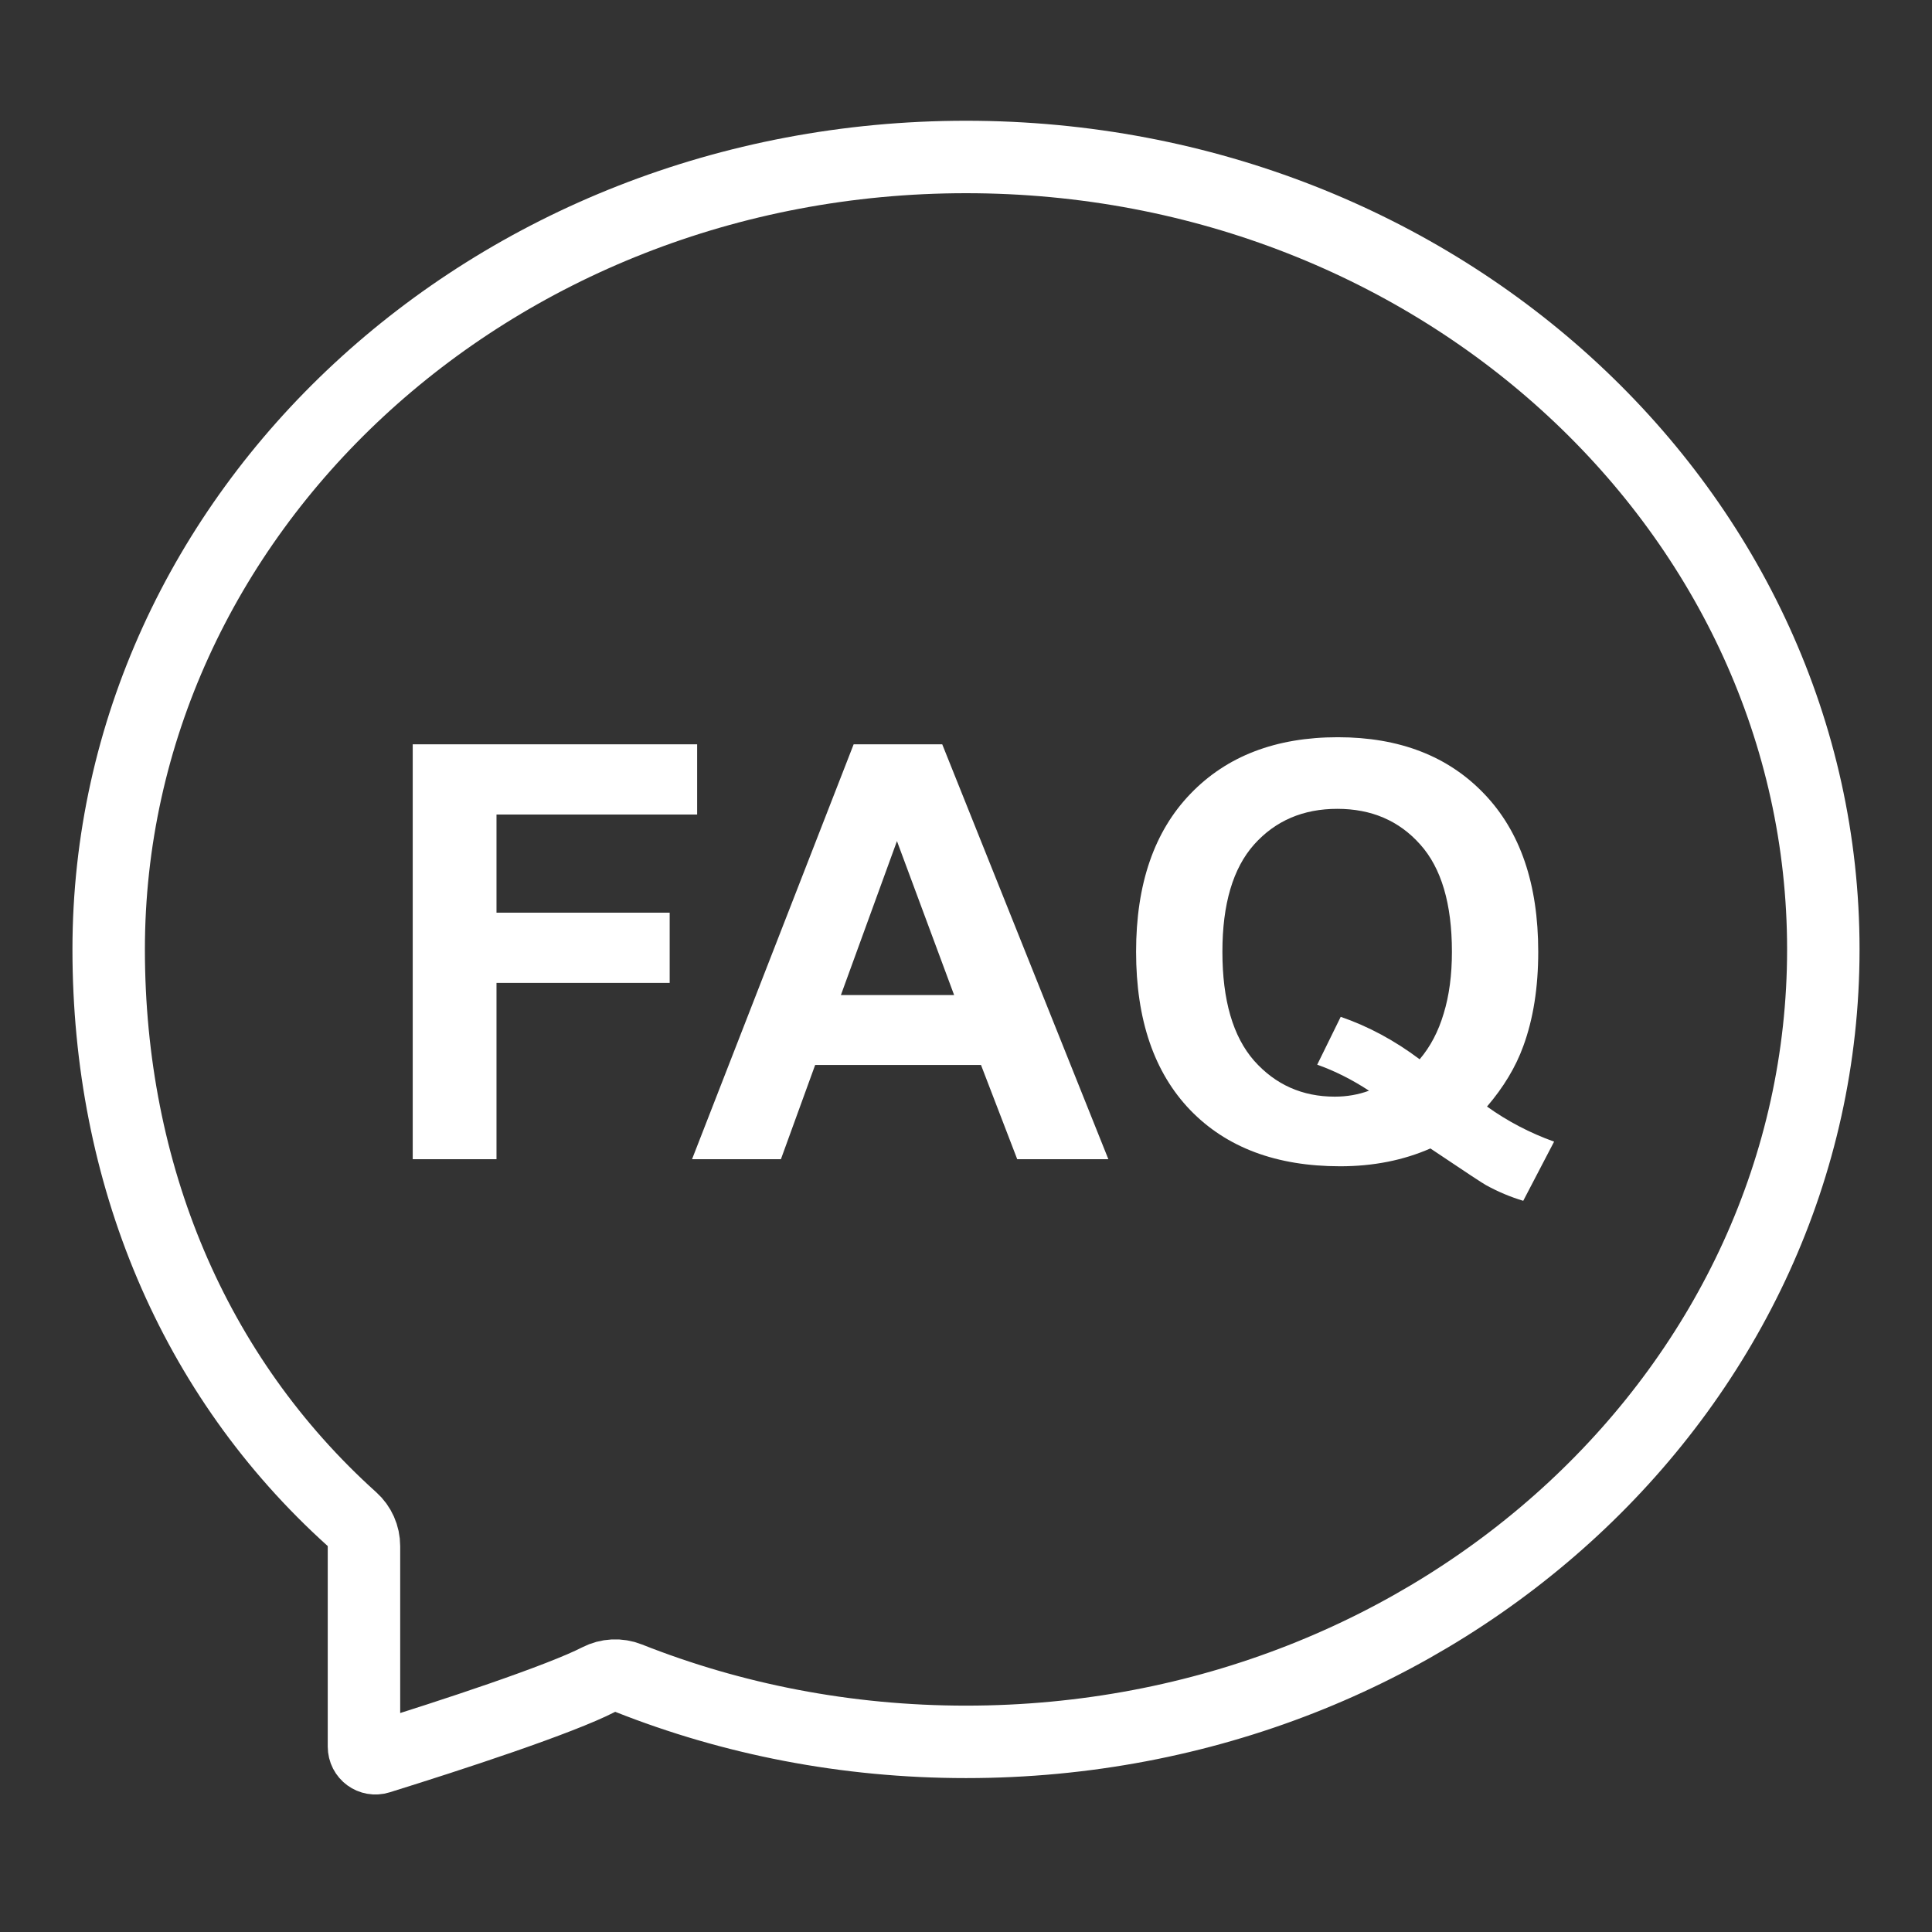
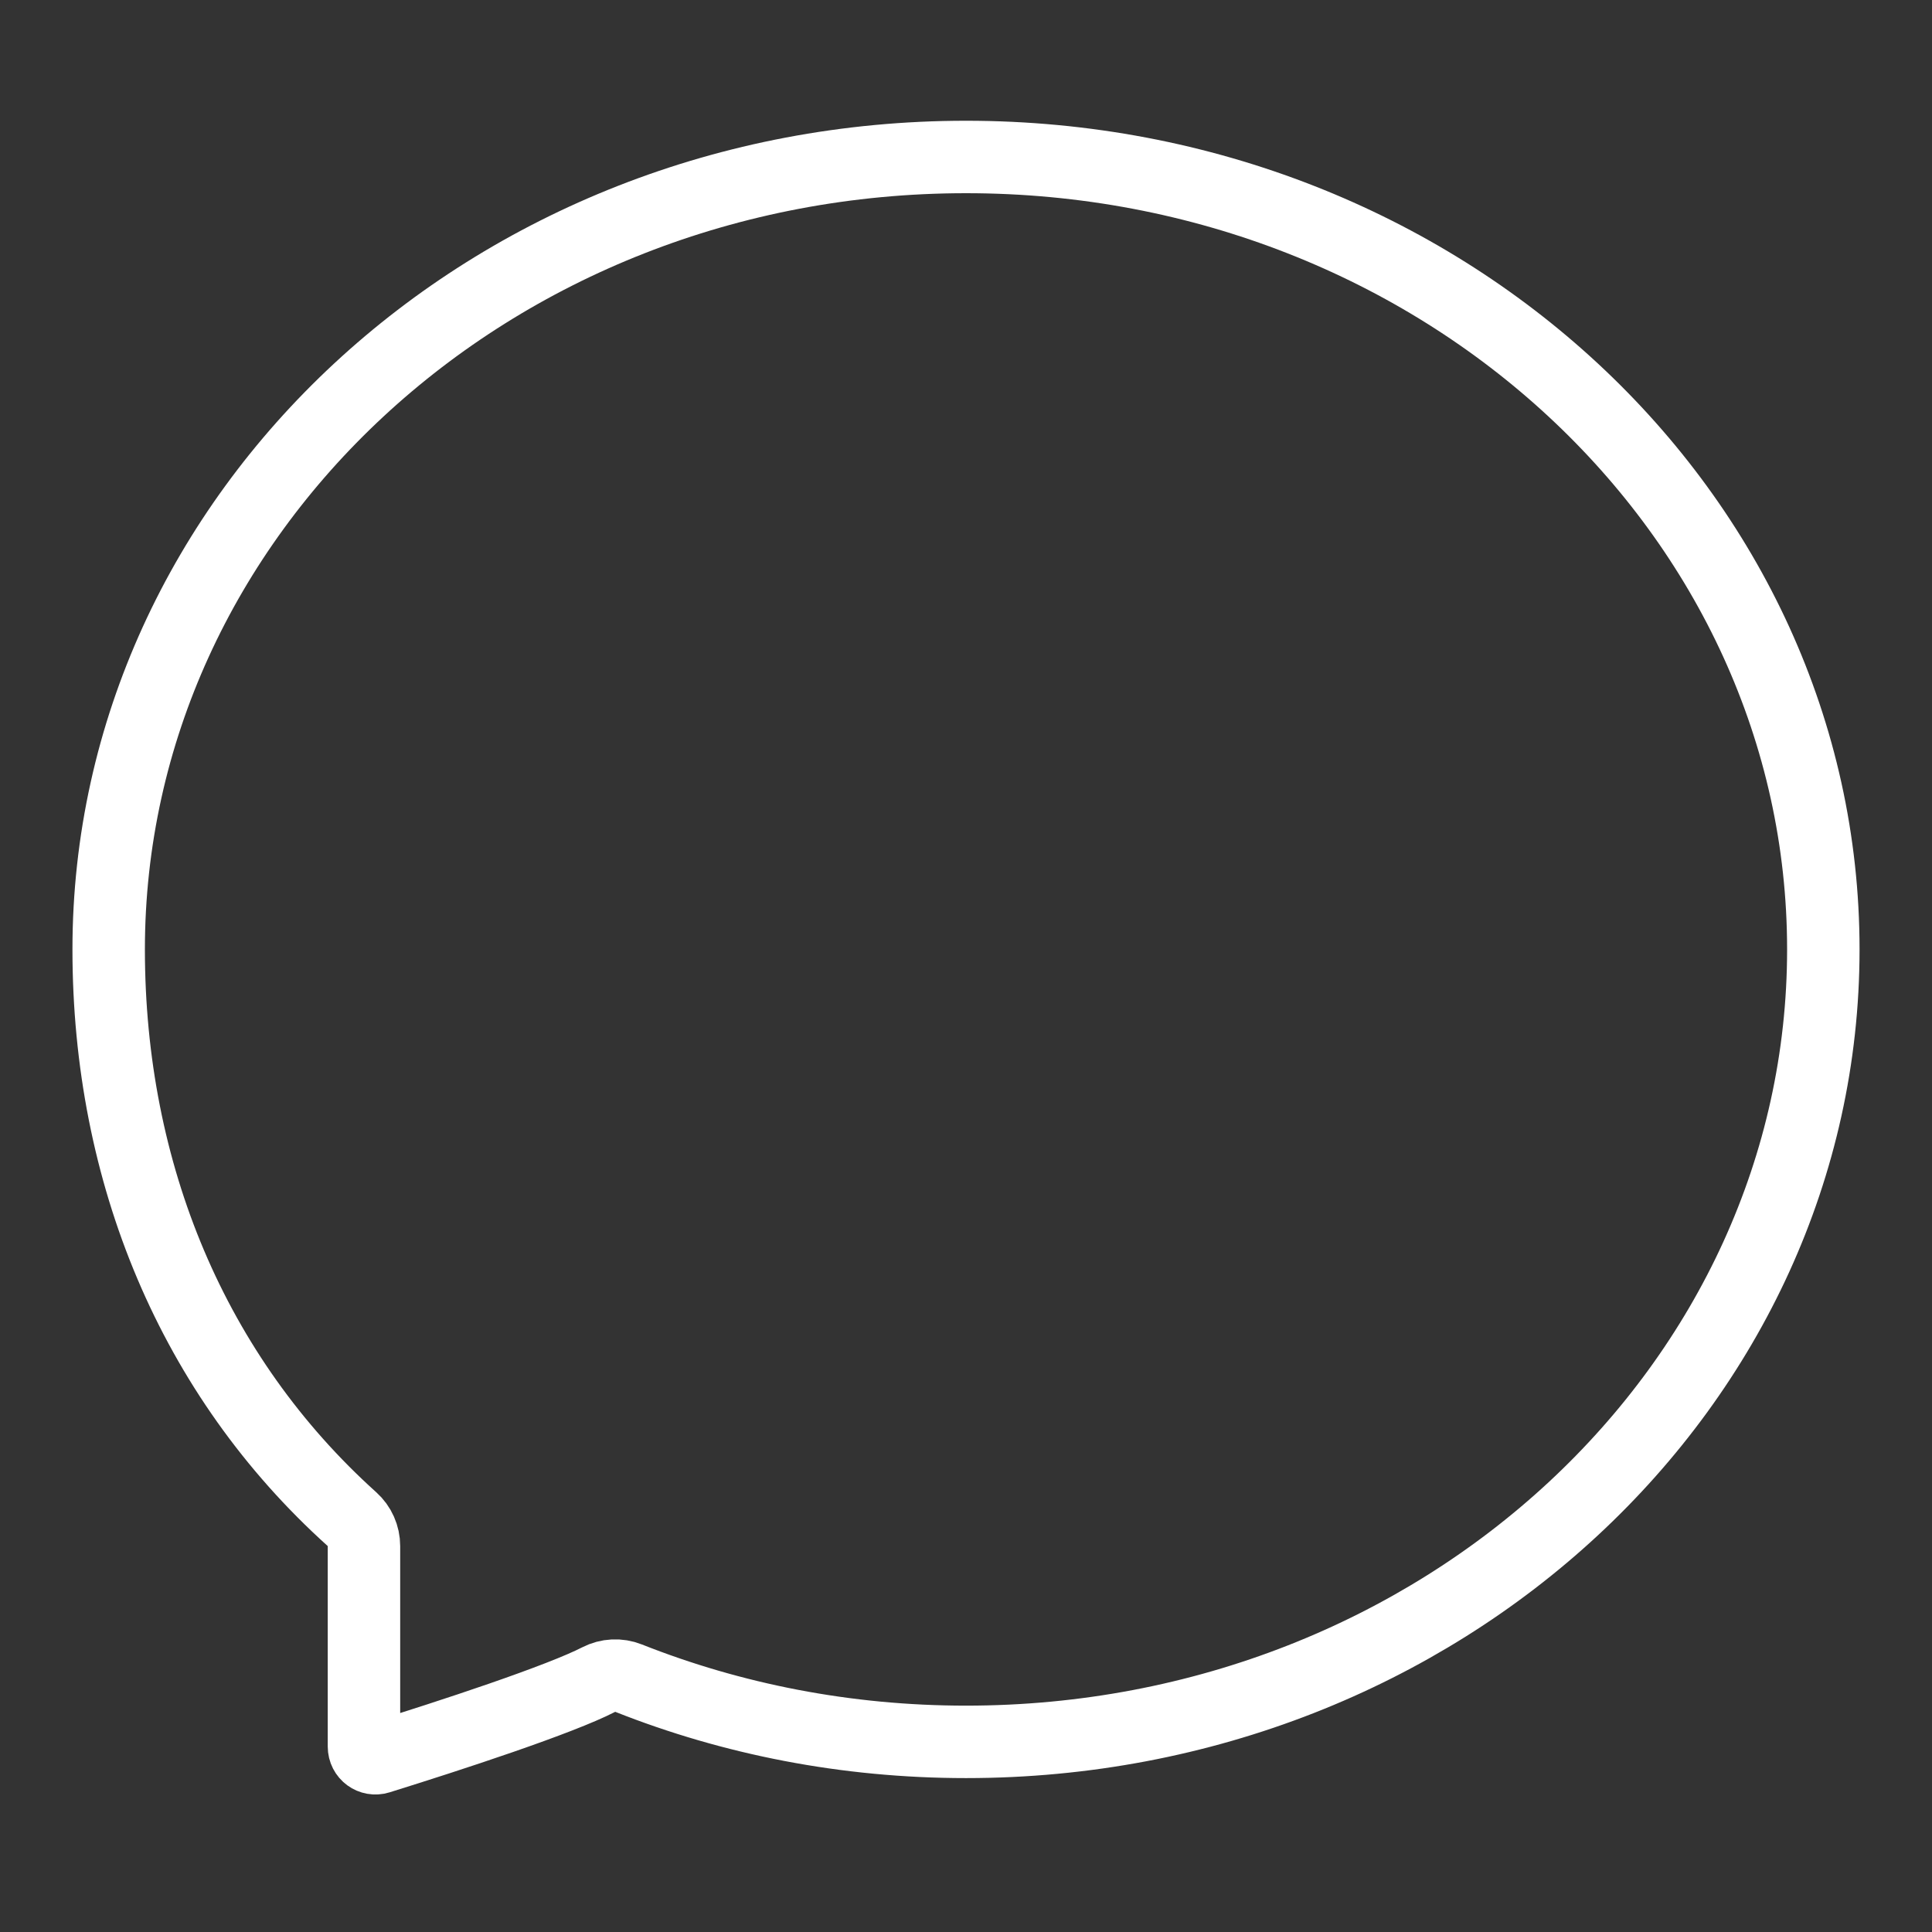
<svg xmlns="http://www.w3.org/2000/svg" width="80" height="80" viewBox="0 0 80 80" fill="none">
  <rect x="0" y="0" width="80" height="80" fill="#333333" stroke="none" />
  <g id="icon1">
    <g id="Group 164289">
-       <path id="FAQ" d="M17.09 48V30.82H28.867V33.727H20.559V37.793H27.73V40.699H20.559V48H17.09ZM45.895 48H42.121L40.621 44.098H33.754L32.336 48H28.656L35.348 30.82H39.016L45.895 48ZM39.508 41.203L37.141 34.828L34.82 41.203H39.508ZM61.574 45.82C62.426 46.43 63.352 46.914 64.352 47.273L63.074 49.723C62.551 49.566 62.039 49.352 61.539 49.078C61.43 49.023 60.66 48.516 59.23 47.555C58.105 48.047 56.859 48.293 55.492 48.293C52.852 48.293 50.781 47.516 49.281 45.961C47.789 44.406 47.043 42.223 47.043 39.41C47.043 36.605 47.793 34.426 49.293 32.871C50.793 31.309 52.828 30.527 55.398 30.527C57.945 30.527 59.965 31.309 61.457 32.871C62.949 34.426 63.695 36.605 63.695 39.41C63.695 40.895 63.488 42.199 63.074 43.324C62.762 44.184 62.262 45.016 61.574 45.82ZM58.785 43.863C59.23 43.34 59.562 42.707 59.781 41.965C60.008 41.223 60.121 40.371 60.121 39.41C60.121 37.426 59.684 35.945 58.809 34.969C57.934 33.984 56.789 33.492 55.375 33.492C53.961 33.492 52.812 33.984 51.93 34.969C51.055 35.953 50.617 37.434 50.617 39.41C50.617 41.418 51.055 42.922 51.93 43.922C52.812 44.914 53.926 45.41 55.27 45.41C55.77 45.41 56.242 45.328 56.688 45.164C55.984 44.703 55.27 44.344 54.543 44.086L55.516 42.105C56.656 42.496 57.746 43.082 58.785 43.863Z" fill="white" />
      <path id="Ellipse 517" d="M26.027 69.488C25.624 69.328 25.171 69.351 24.786 69.55C24.018 69.947 22.517 70.519 20.757 71.129C19.03 71.727 17.15 72.329 15.686 72.785C15.388 72.878 15.071 72.661 15.071 72.321V72.306V72.29V72.275V72.259V72.244V72.228V72.212V72.197V72.181V72.165V72.15V72.134V72.118V72.102V72.086V72.07V72.055V72.039V72.023V72.007V71.991V71.975V71.959V71.942V71.926V71.91V71.894V71.878V71.862V71.845V71.829V71.813V71.796V71.78V71.764V71.748V71.731V71.715V71.698V71.682V71.665V71.649V71.632V71.616V71.599V71.582V71.566V71.549V71.532V71.516V71.499V71.482V71.466V71.449V71.432V71.415V71.398V71.382V71.365V71.348V71.331V71.314V71.297V71.28V71.263V71.246V71.229V71.212V71.195V71.178V71.161V71.144V71.126V71.109V71.092V71.075V71.058V71.04V71.023V71.006V70.989V70.972V70.954V70.937V70.919V70.902V70.885V70.867V70.85V70.833V70.815V70.798V70.78V70.763V70.745V70.728V70.71V70.693V70.675V70.658V70.64V70.623V70.605V70.587V70.57V70.552V70.534V70.517V70.499V70.481V70.464V70.446V70.428V70.41V70.393V70.375V70.357V70.34V70.322V70.304V70.286V70.268V70.25V70.233V70.215V70.197V70.179V70.161V70.143V70.125V70.107V70.09V70.072V70.054V70.036V70.018V70V69.982V69.964V69.946V69.928V69.91V69.892V69.874V69.856V69.838V69.82V69.802V69.784V69.766V69.748V69.73V69.712V69.693V69.675V69.657V69.639V69.621V69.603V69.585V69.567V69.549V69.531V69.512V69.494V69.476V69.458V69.44V69.422V69.404V69.385V69.367V69.349V69.331V69.313V69.295V69.276V69.258V69.24V69.222V69.204V69.186V69.168V69.149V69.131V69.113V69.095V69.077V69.058V69.04V69.022V69.004V68.986V68.968V68.949V68.931V68.913V68.895V68.877V68.859V68.84V68.822V68.804V68.786V68.768V68.75V68.731V68.713V68.695V68.677V68.659V68.641V68.623V68.604V68.586V68.568V68.55V68.532V68.514V68.496V68.478V68.459V68.441V68.423V68.405V68.387V68.369V68.351V68.333V68.315V68.297V68.279V68.261V68.243V68.225V68.207V68.189V68.171V68.153V68.135V68.117V68.099V68.081V68.063V68.045V68.027V68.009V67.991V67.973V67.955V67.937V67.919V67.901V67.883V67.866V67.848V67.83V67.812V67.794V67.776V67.759V67.741V67.723V67.705V67.688V67.67V67.652V67.634V67.617V67.599V67.581V67.564V67.546V67.528V67.51V67.493V67.475V67.458V67.44V67.422V67.405V67.387V67.37V67.352V67.335V67.317V67.3V67.282V67.265V67.247V67.23V67.213V67.195V67.178V67.16V67.143V67.126V67.109V67.091V67.074V67.057V67.039V67.022V67.005V66.988V66.971V66.953V66.936V66.919V66.902V66.885V66.868V66.851V66.834V66.817V66.8V66.783V66.766V66.749V66.732V66.715V66.698V66.681V66.664V66.648V66.631V66.614V66.597V66.581V66.564V66.547V66.53V66.514V66.497V66.481V66.464V66.447V66.431V66.414V66.398V66.381V66.365V66.348V66.332V66.316V66.299V66.283V66.266V66.25V66.234V66.218V66.201V66.185V66.169V66.153V66.137V66.121V66.105V66.088V66.073V66.056V66.04V66.025V66.009V65.993V65.977V65.961V65.945V65.929V65.914V65.898V65.882V65.867V65.851V65.835V65.82V65.804V65.788V65.773V65.757V65.742V65.727V65.711V65.696V65.68V65.665V65.65V65.635V65.619V65.604V65.589V65.574V65.559V65.544V65.528V65.513V65.499V65.484V65.469V65.454V65.439V65.424V65.409V65.394V65.38V65.365V65.35V65.336V65.321V65.307V65.292V65.278V65.263V65.249V65.234V65.22V65.206V65.191V65.177V65.163V65.148V65.134V65.12V65.106V65.092V65.078V65.064V65.05V65.036V65.022V65.008V64.995V64.981V64.967V64.953V64.94V64.926V64.912V64.899V64.885V64.872V64.858V64.845V64.832V64.818V64.805V64.792V64.778V64.765V64.752V64.739V64.726V64.713V64.7V64.687V64.674V64.661V64.648V64.636V64.623V64.61V64.598V64.585V64.572V64.56V64.547V64.535V64.522V64.51V64.498V64.486V64.473V64.461V64.449V64.437V64.425V64.413V64.401V64.389V64.377V64.365V64.353V64.341V64.33V64.318V64.306V64.295V64.283V64.272V64.26V64.249V64.237V64.226V64.215V64.204V64.192V64.181V64.17V64.159V64.148V64.137V64.126V64.115V64.105V64.094V64.083V64.072V64.062V64.051V64.04V64.03V64.02C15.071 63.594 14.891 63.189 14.575 62.905C7.992 56.979 4.5 48.589 4.5 39.314C4.5 21.296 20.285 6.5 40 6.5C59.715 6.5 75.5 21.296 75.5 39.314C75.5 57.332 59.715 72.127 40 72.127C35.035 72.127 30.312 71.186 26.027 69.488Z" stroke="white" stroke-width="3" stroke-linejoin="round" />
    </g>
  </g>
</svg>